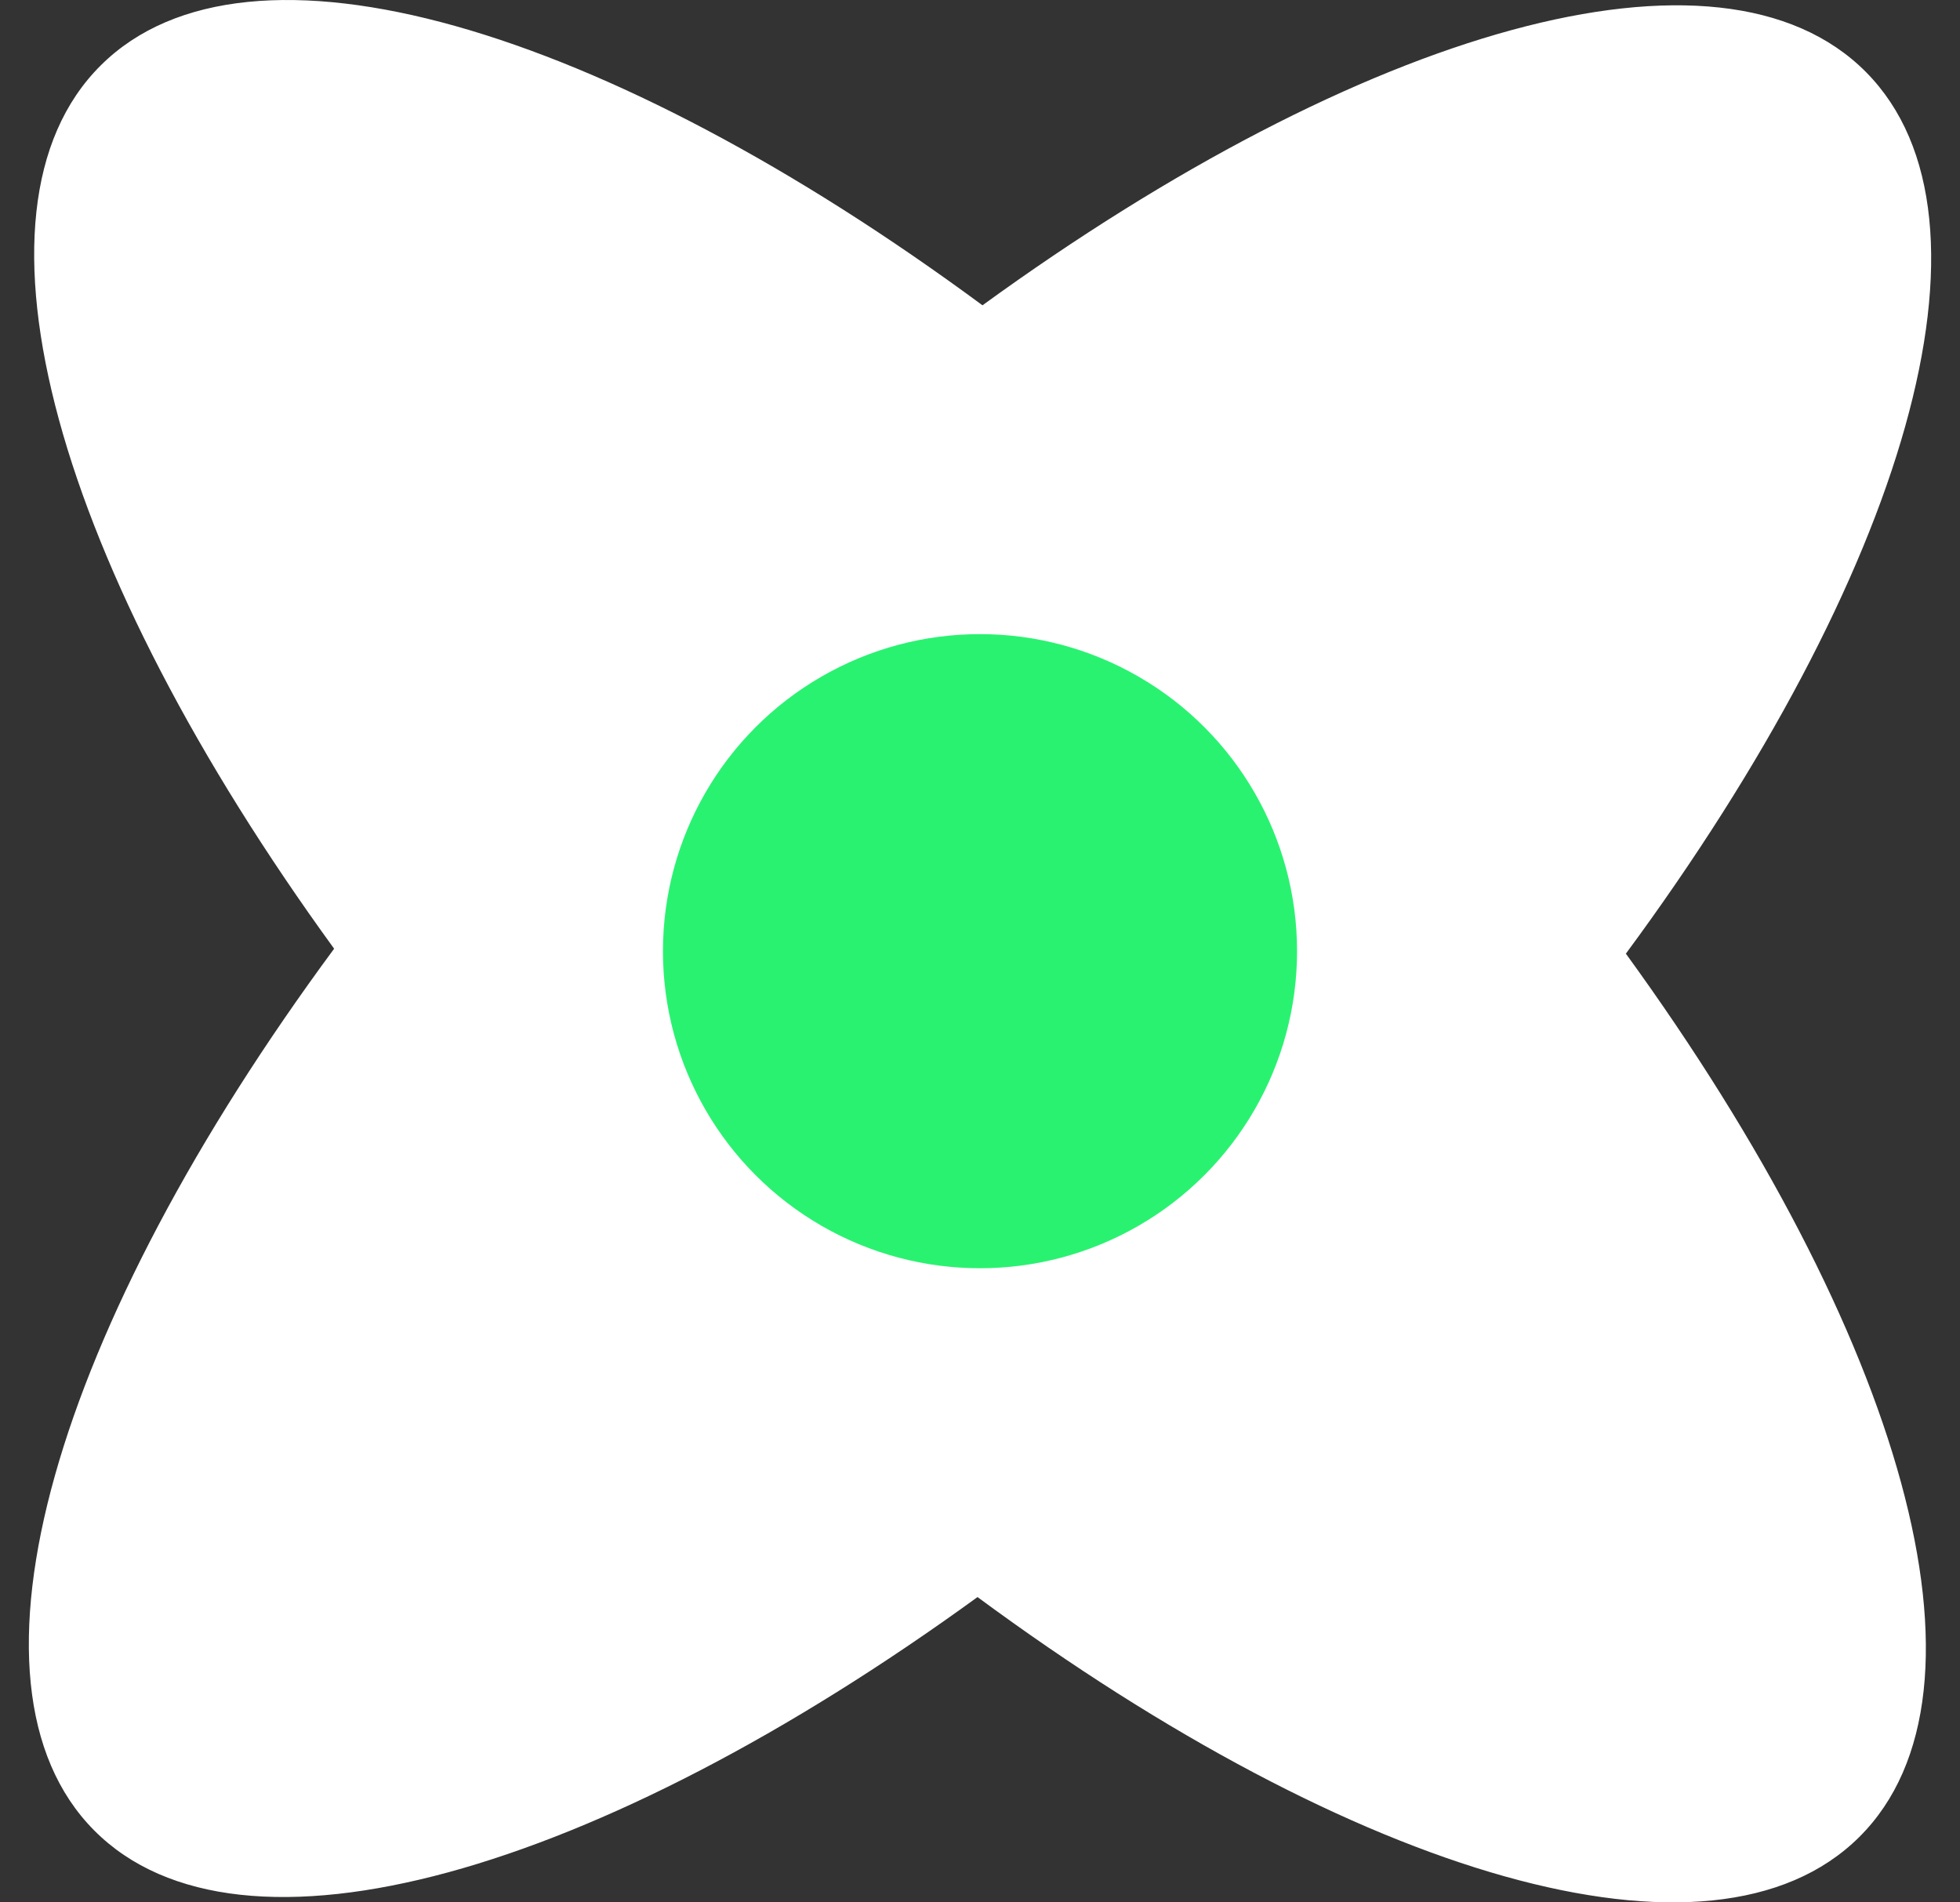
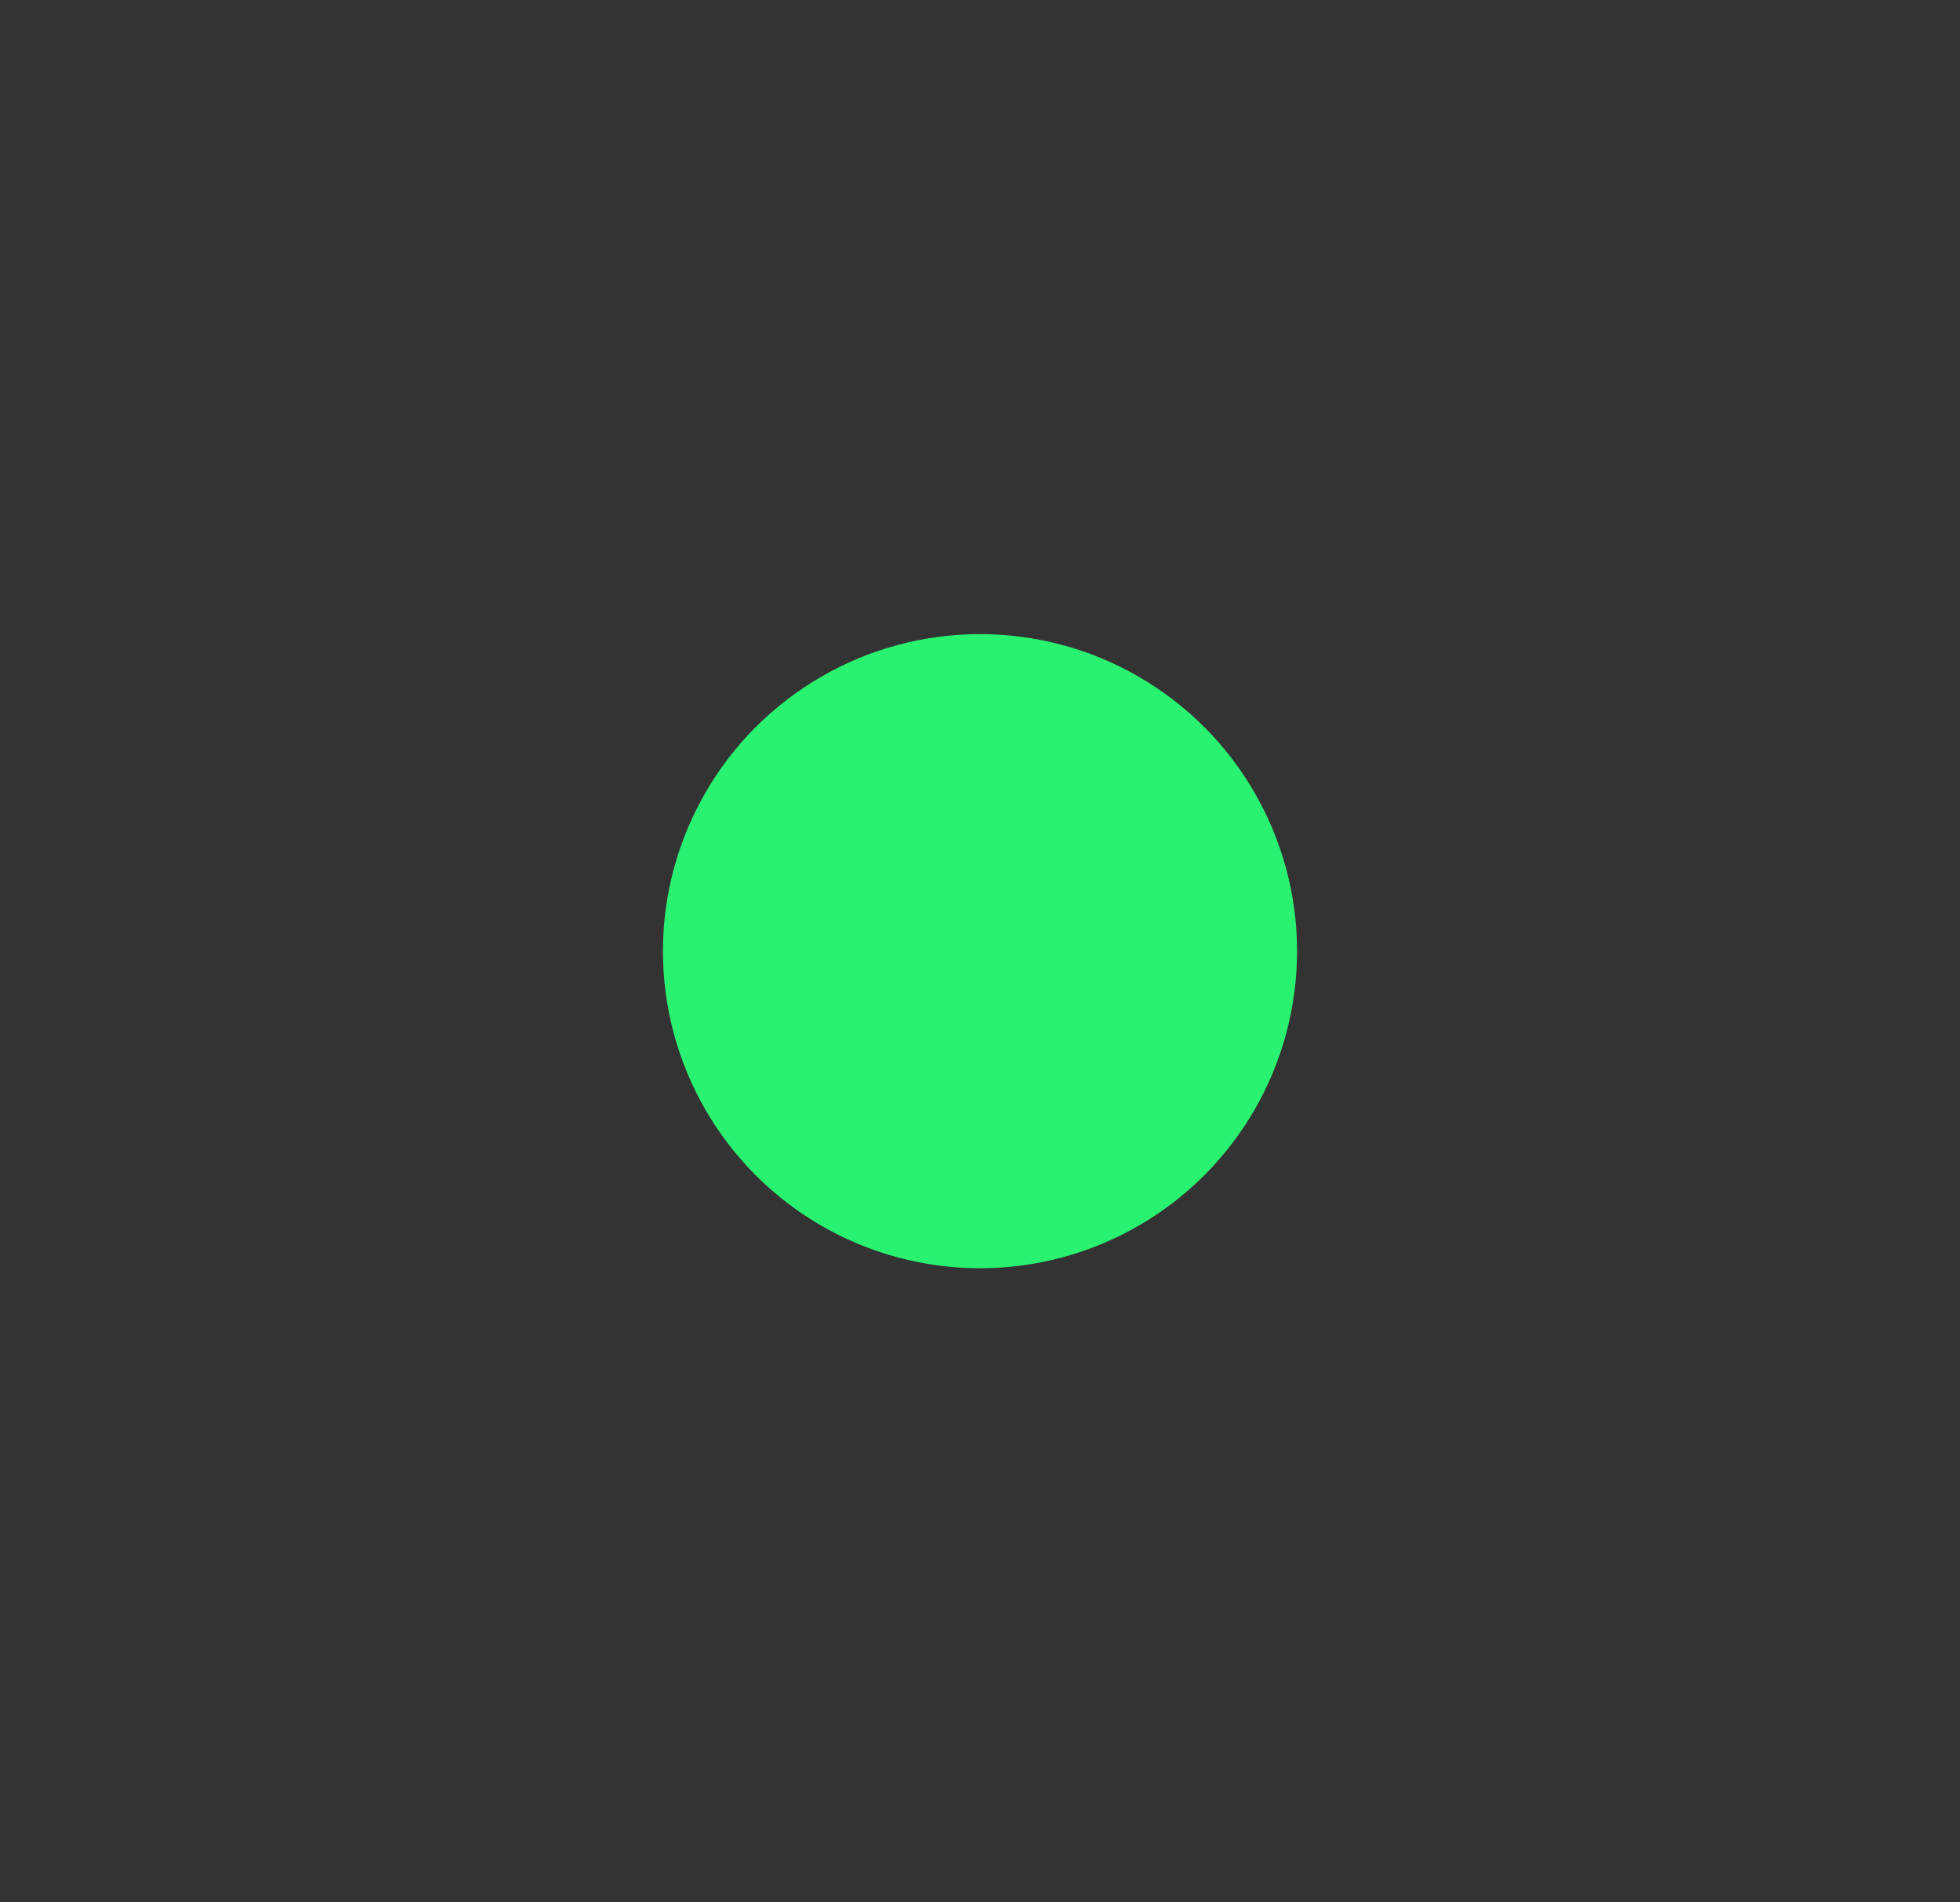
<svg xmlns="http://www.w3.org/2000/svg" width="34" height="33" viewBox="0 0 34 33" fill="none">
  <rect x="0" y="0" width="34" height="33" fill="#333333" stroke="none" />
-   <path fill-rule="evenodd" clip-rule="evenodd" d="M17.043 5.296C10.498 0.466 4.305 -1.404 1.75 1.132C-0.806 3.669 1.016 9.876 5.796 16.457C0.966 23.001 -0.904 29.194 1.632 31.75C4.169 34.306 10.376 32.484 16.957 27.704C23.502 32.534 29.695 34.404 32.251 31.868C34.807 29.331 32.984 23.124 28.204 16.543C33.034 9.998 34.904 3.805 32.368 1.249C29.831 -1.307 23.624 0.516 17.043 5.296Z" fill="white" />
  <circle cx="17" cy="16.5" r="5.5" fill="#2AF271" />
</svg>